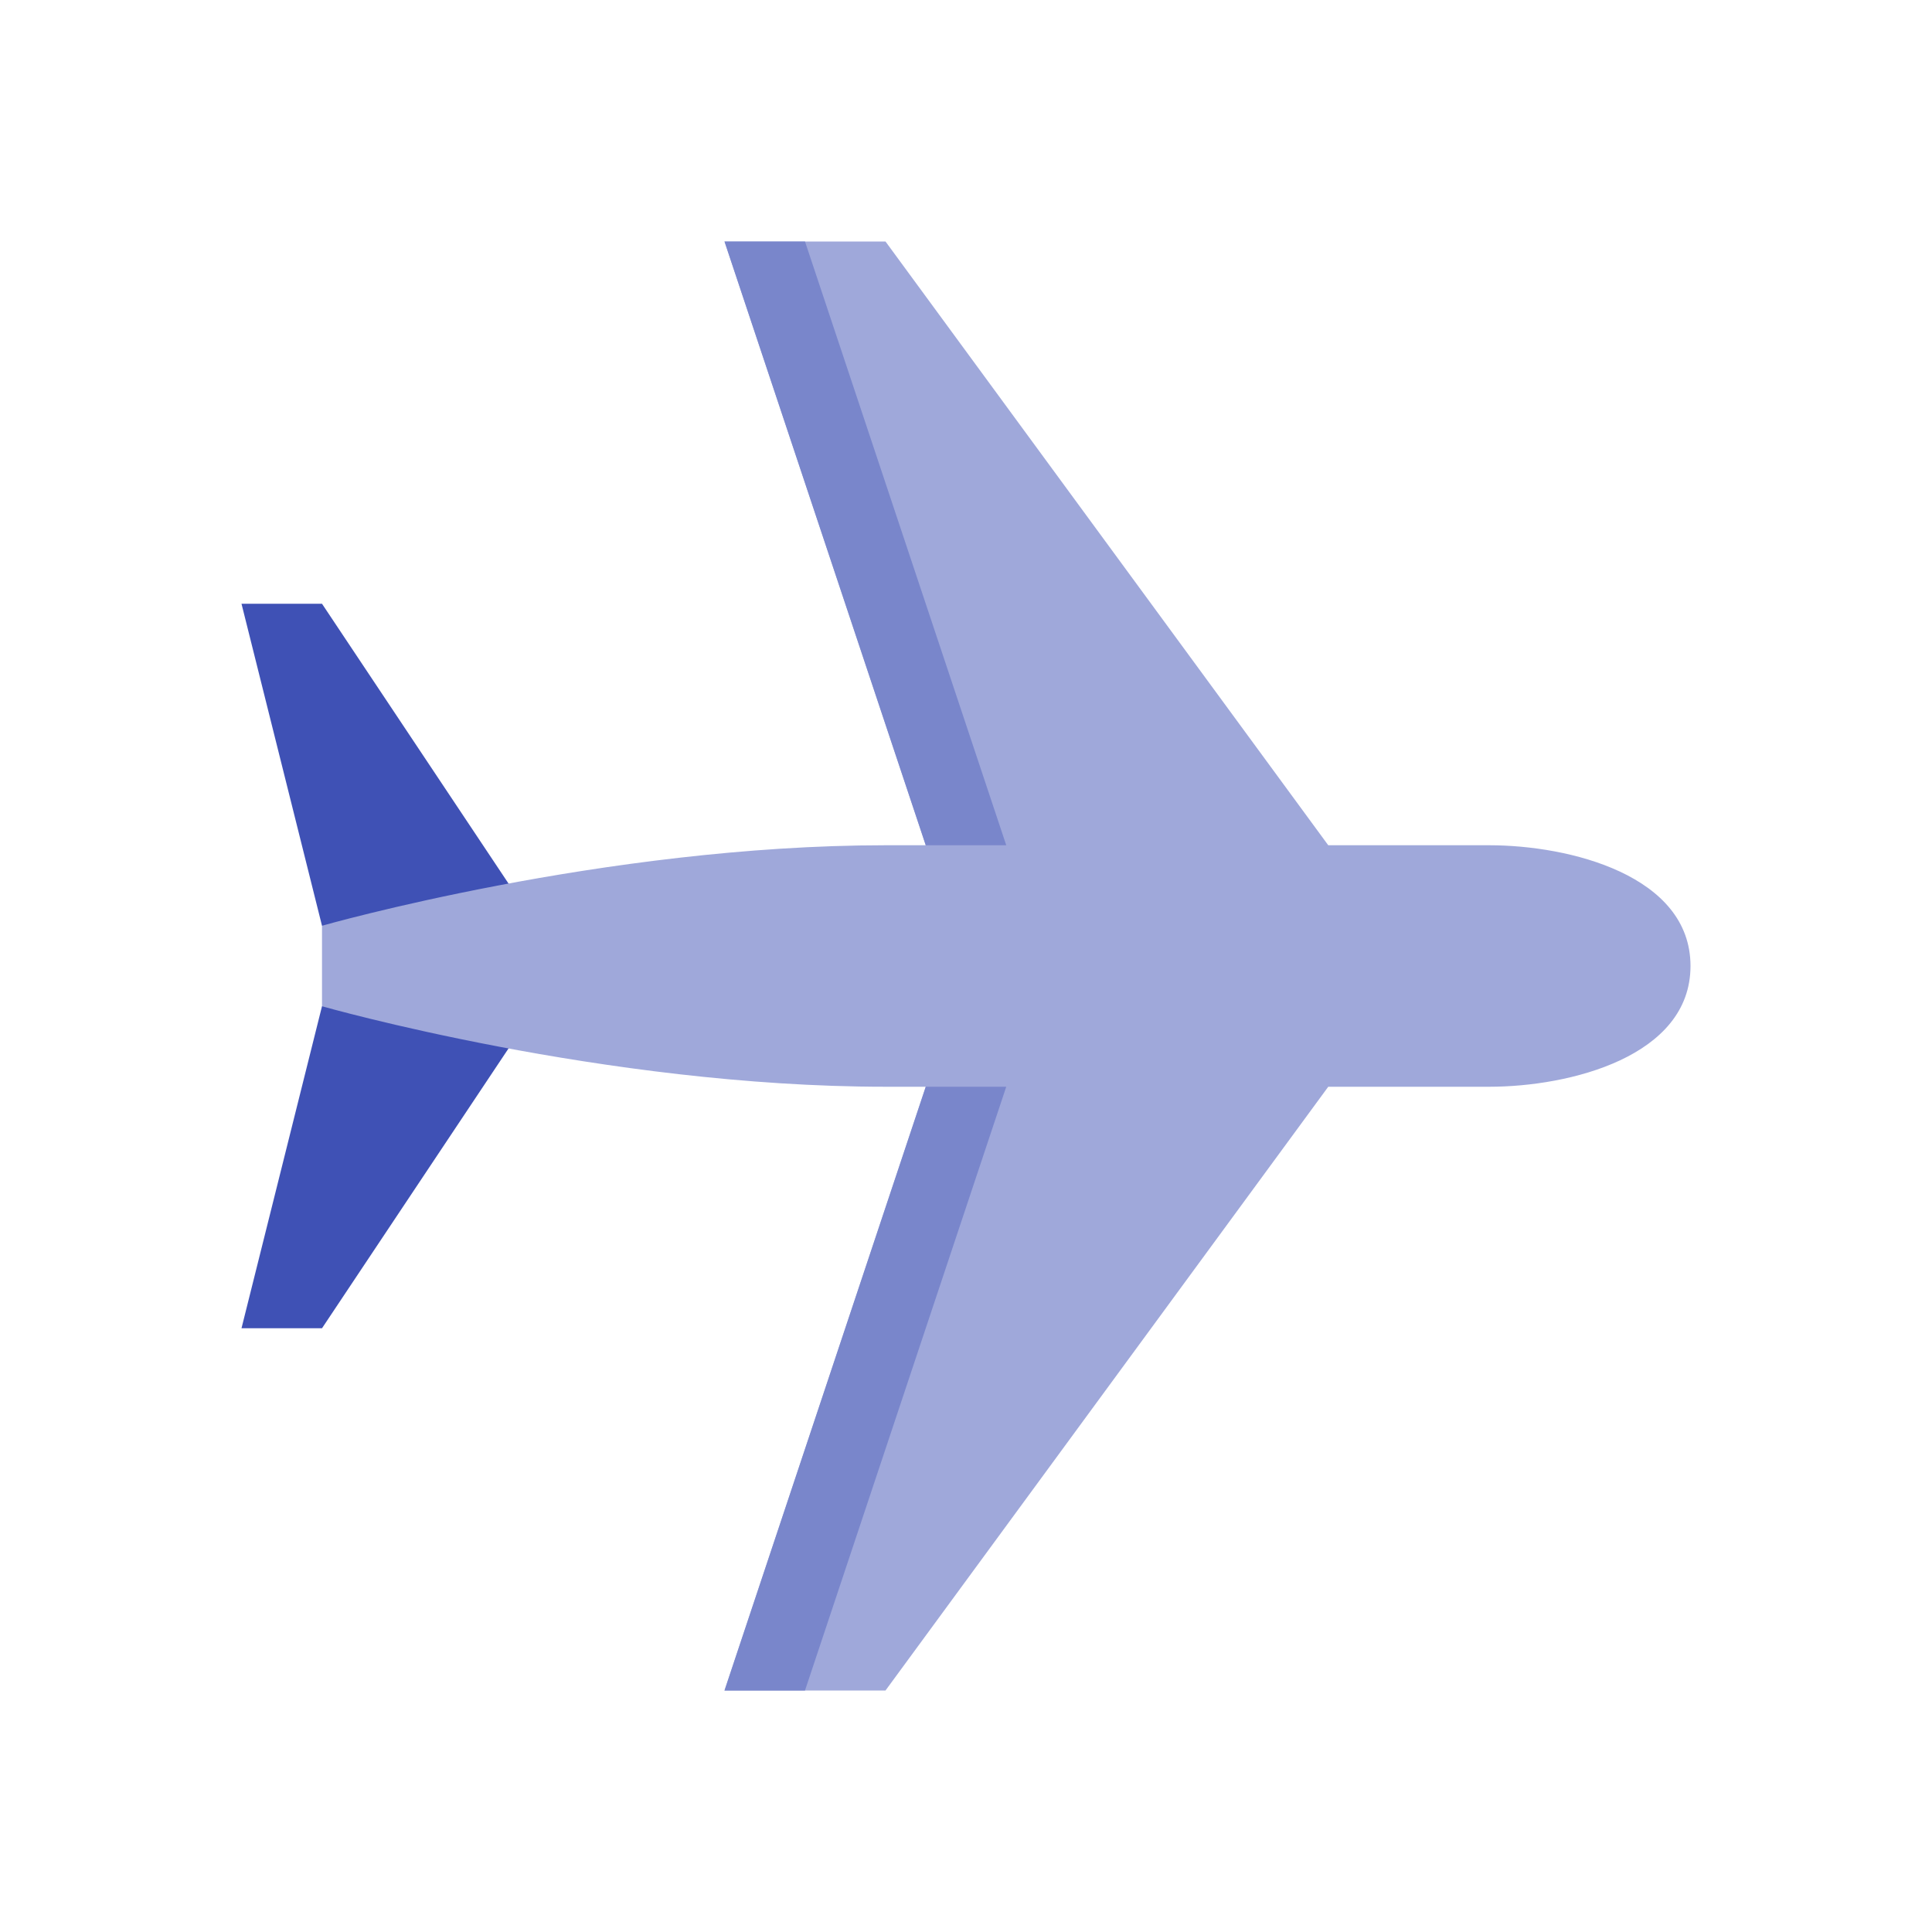
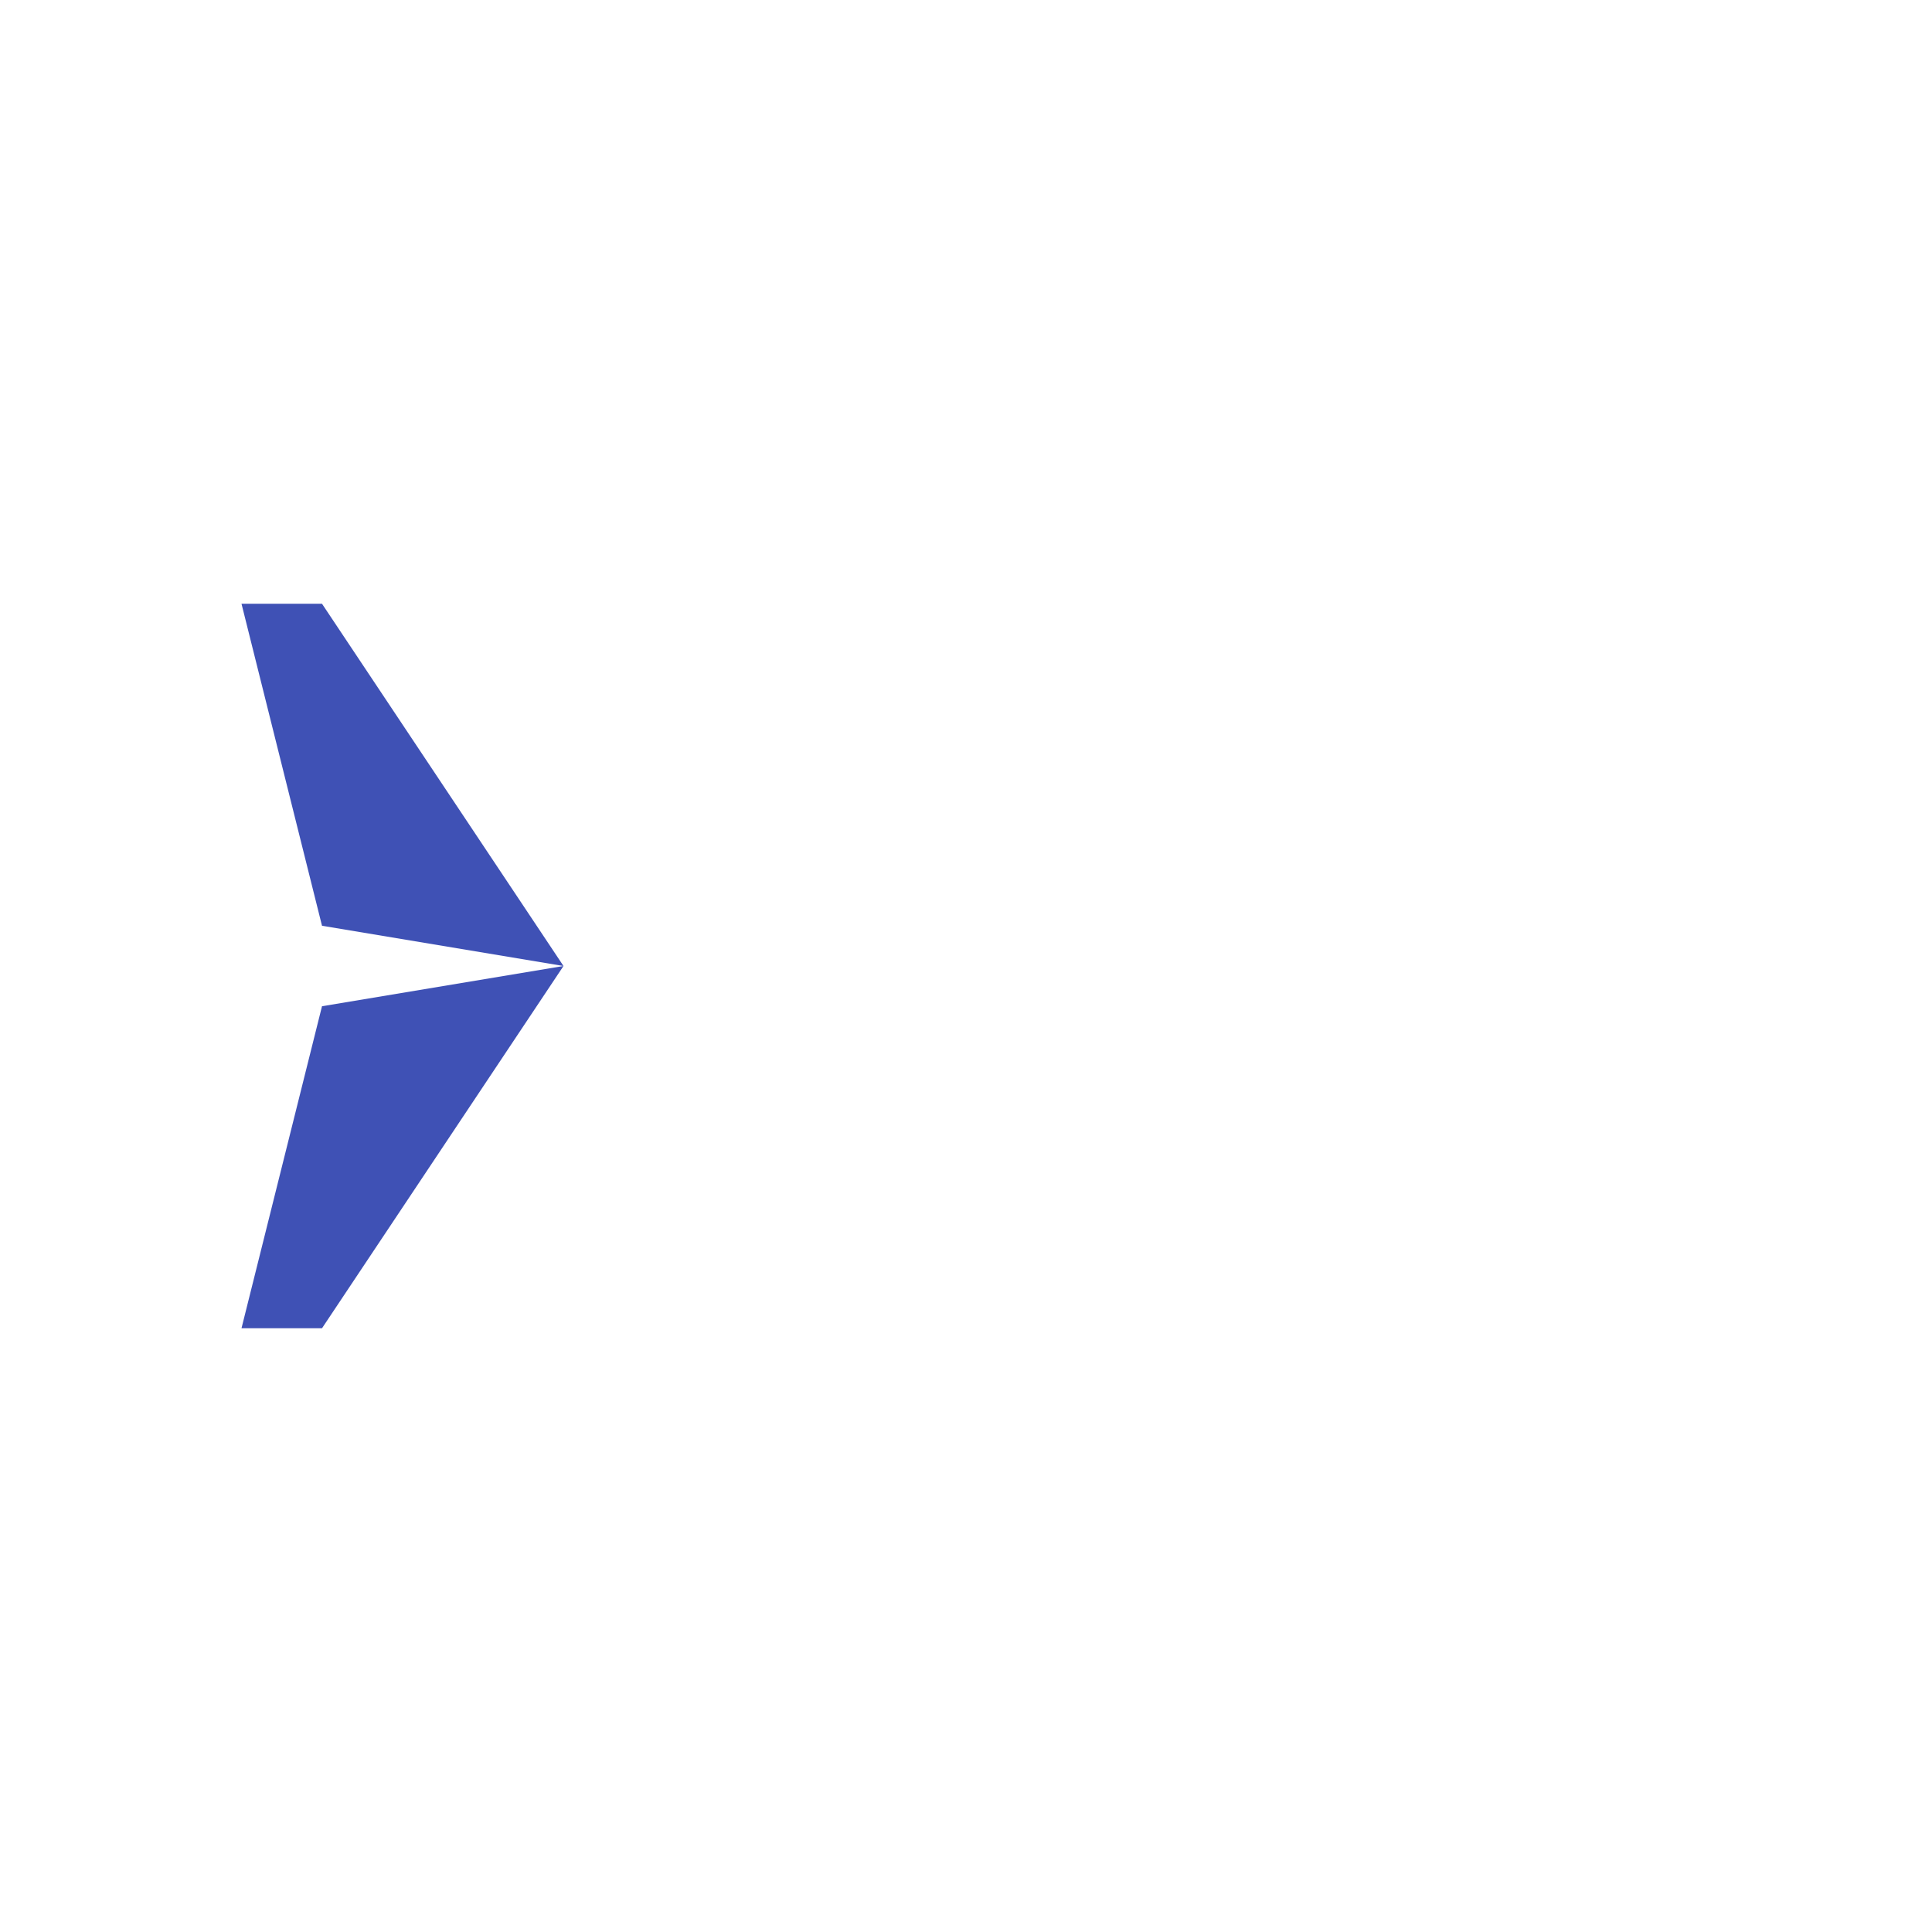
<svg xmlns="http://www.w3.org/2000/svg" width="48" height="48" viewBox="0 0 48 48" fill="none">
  <path d="M6 15H8L14 24L8 23L6 15ZM6 33H8L14 24L8 25L6 33Z" fill="#3F51B5" />
-   <path d="M18 6H22L33 21H23L18 6ZM37 27C35 27 25 27 22 27C15 27 8 25 8 25V23C8 23 15 21 22 21C25 21 35.161 21 37 21C39 21 42 21.75 42 24C42 26.25 39 27 37 27ZM18 42H22L33 27H23L18 42Z" fill="#9FA8DA" />
-   <path d="M18 6H20L25 21H23L18 6ZM18 42H20L25 27H23L18 42Z" fill="#7986CB" />
</svg>